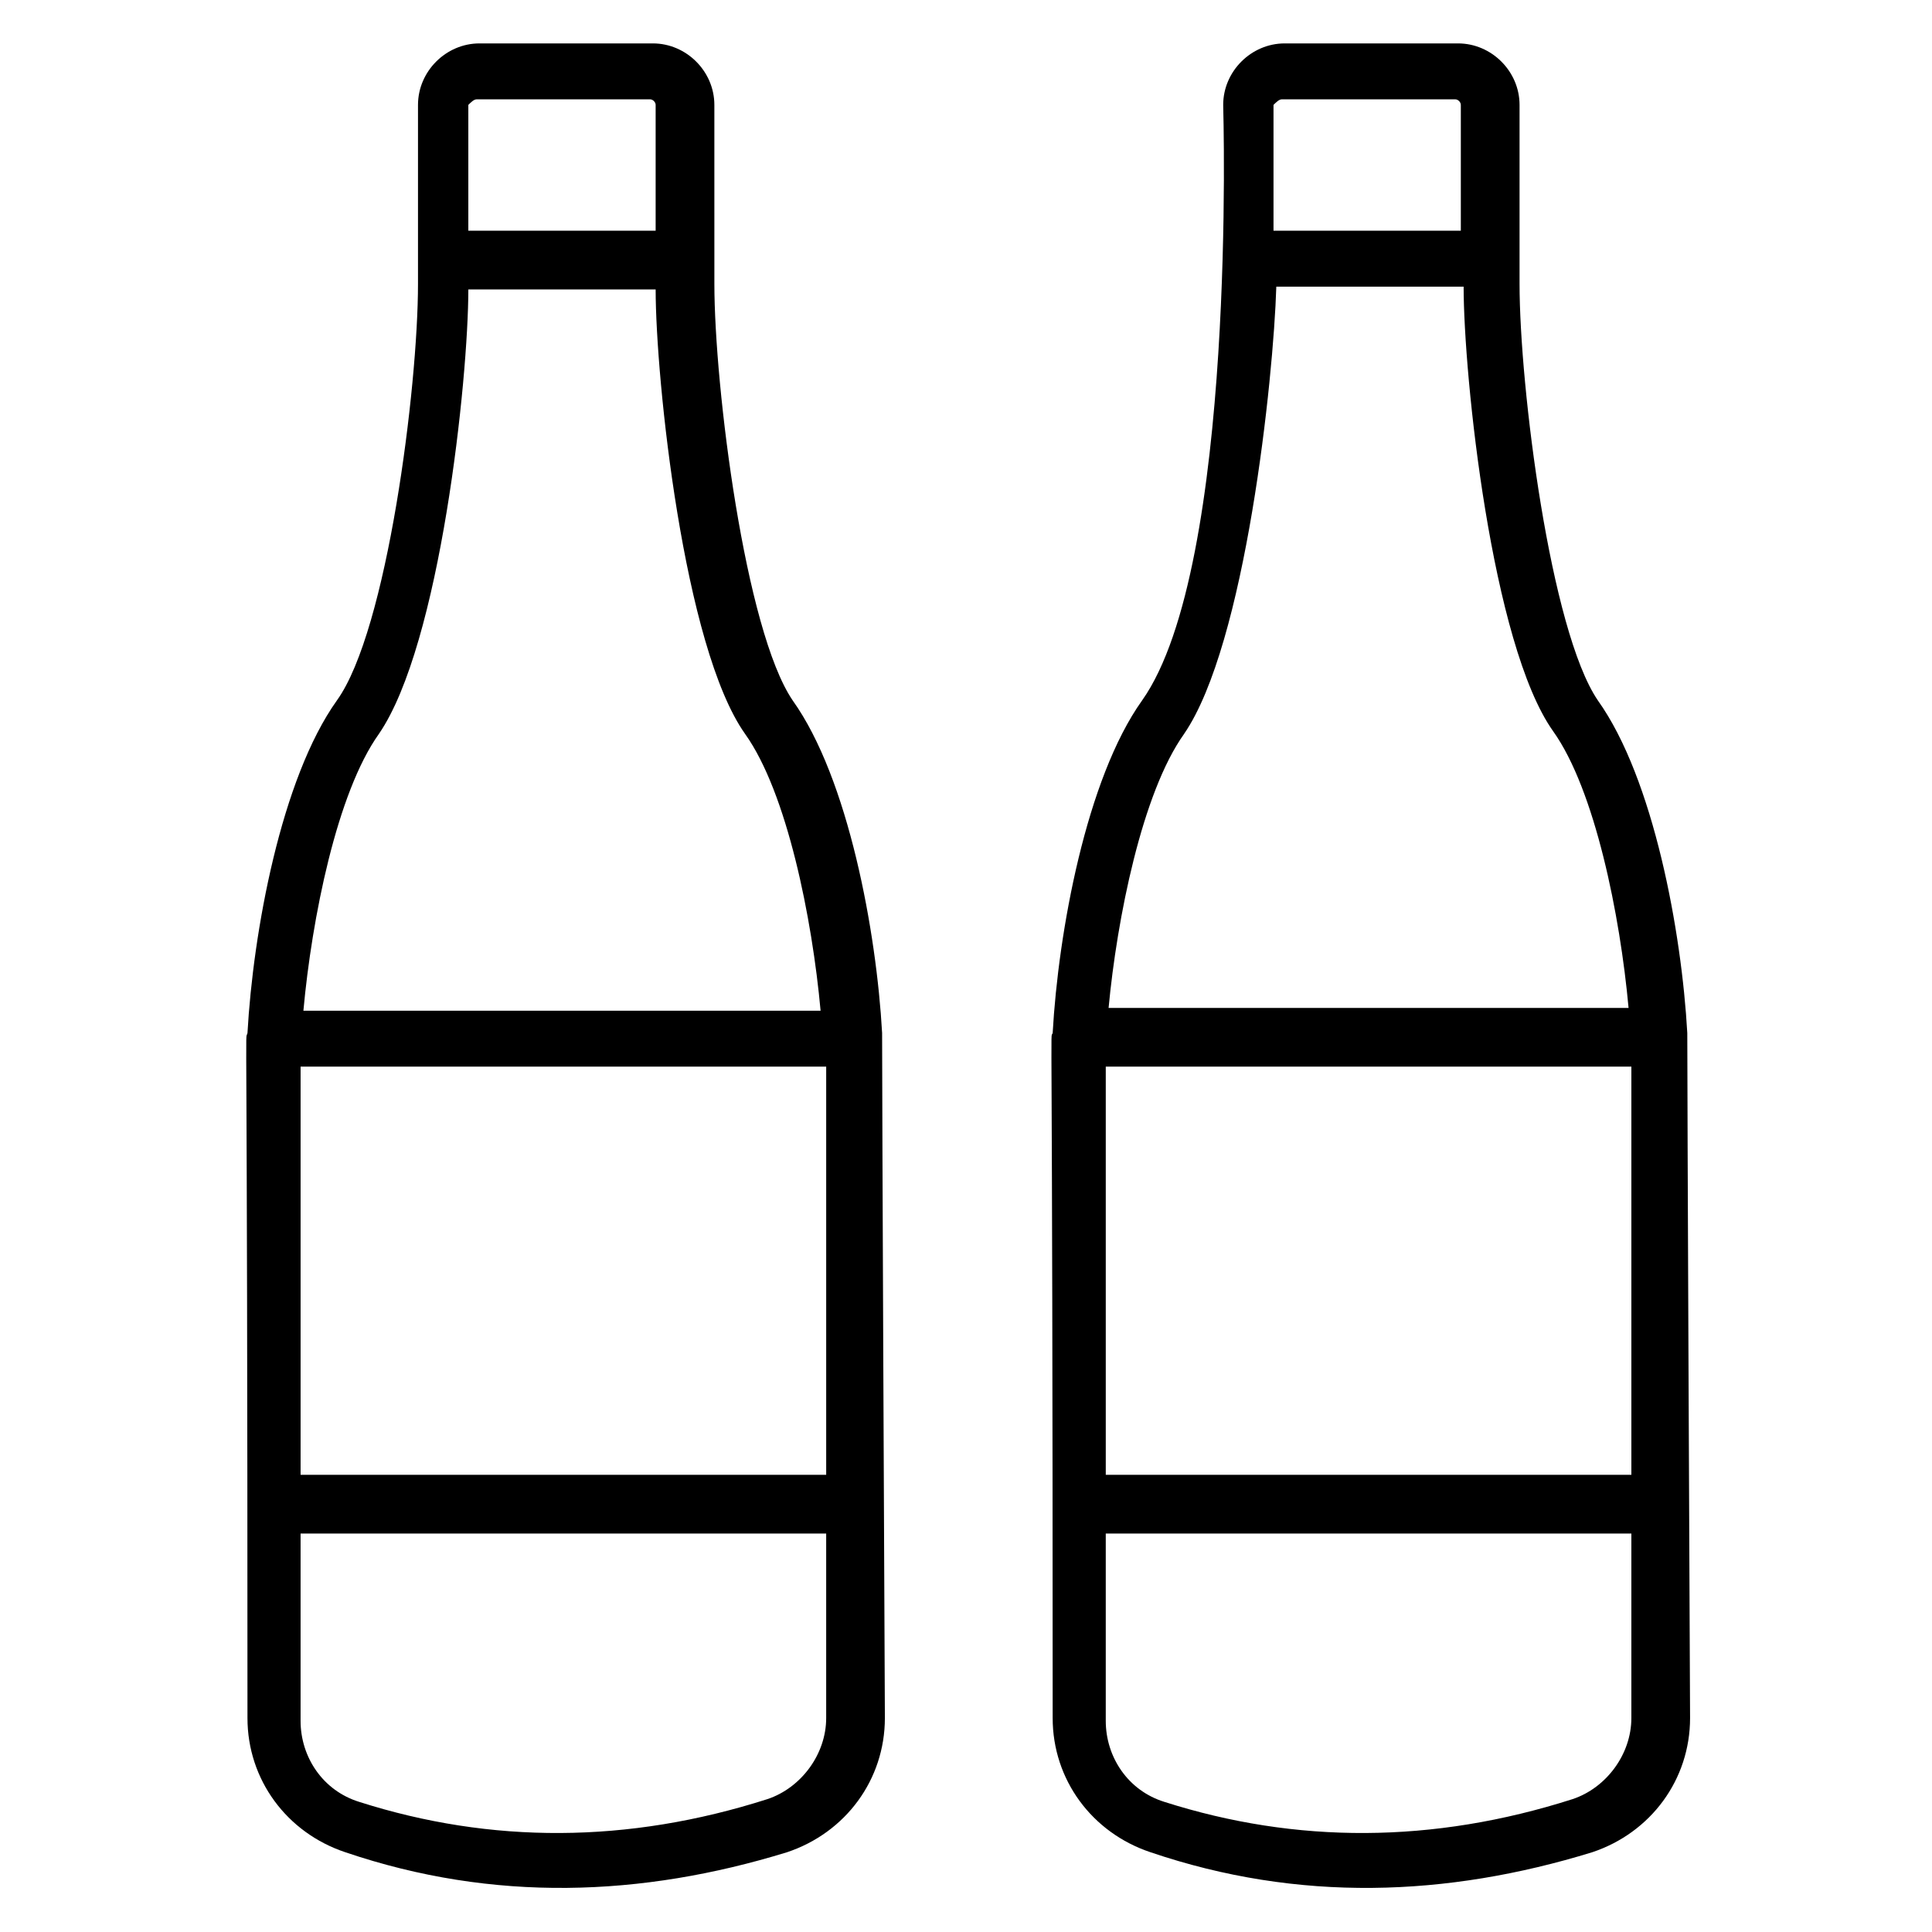
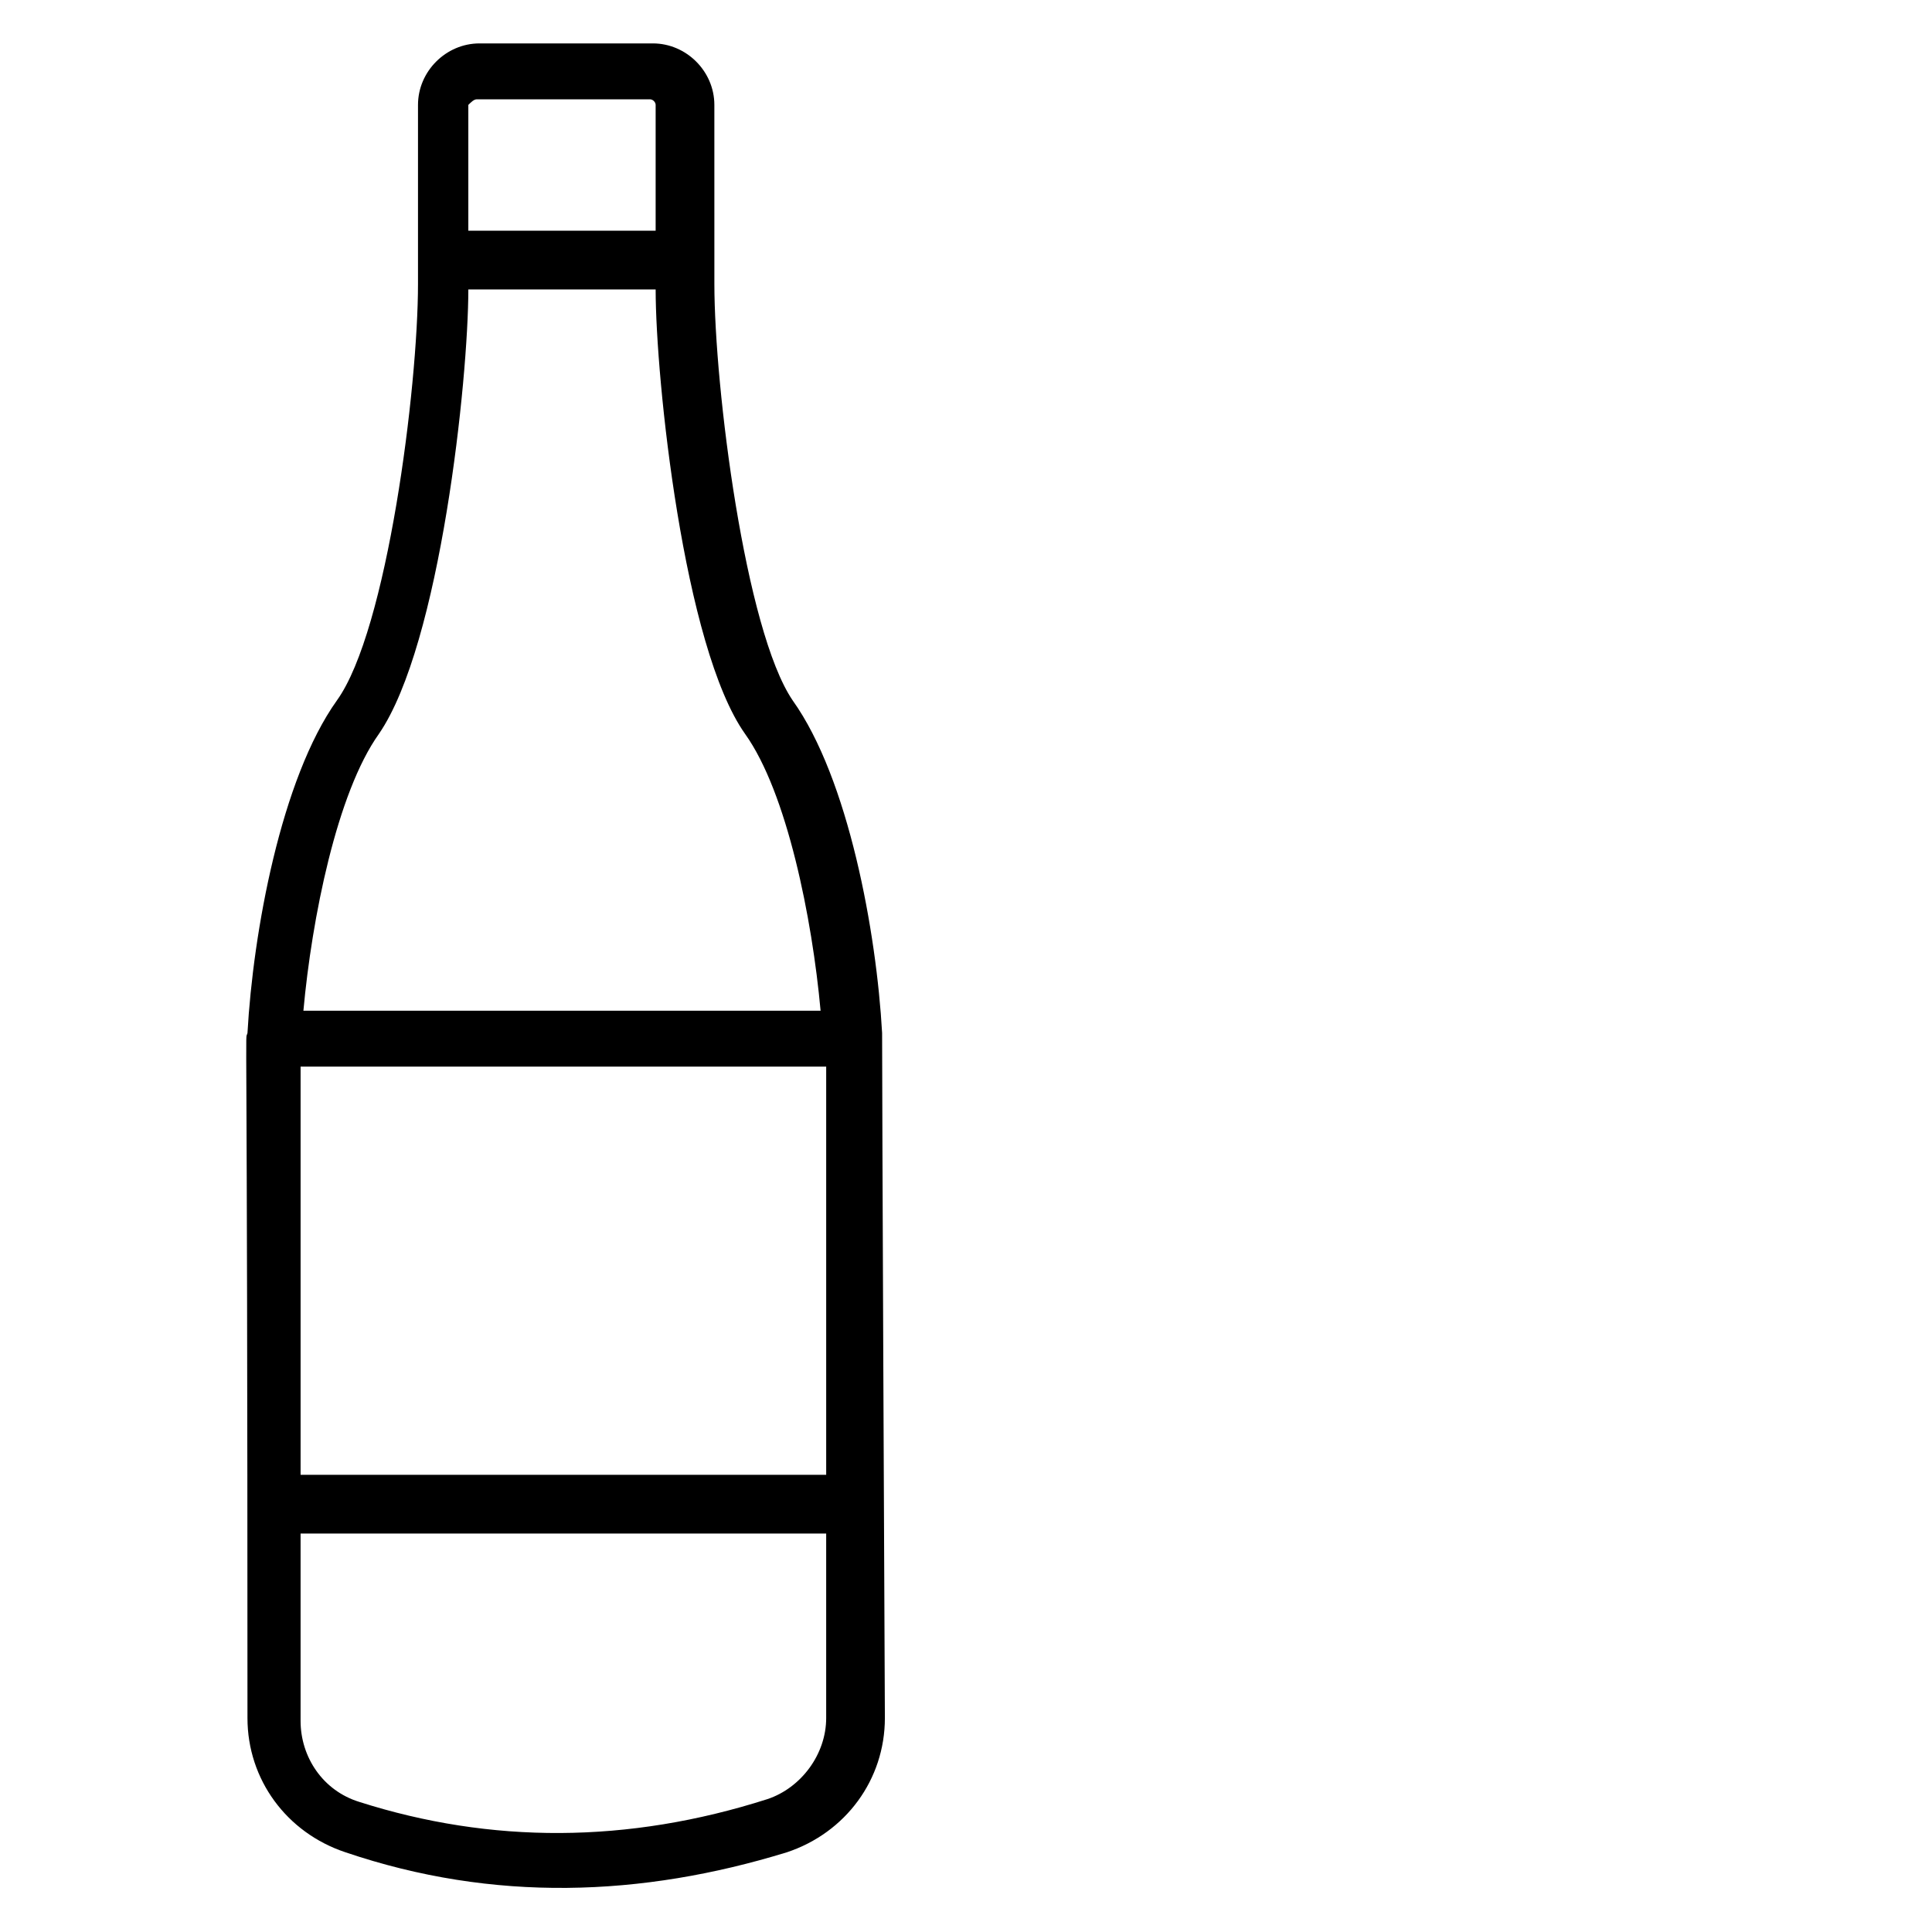
<svg xmlns="http://www.w3.org/2000/svg" fill="#000000" width="800px" height="800px" version="1.1" viewBox="144 144 512 512">
  <g>
    <path d="m377.77 417.78c-1.48-26.672-8.891-67.422-23.707-88.168-12.594-18.523-20.746-82.98-20.746-110.39l-0.004-47.418c0-8.891-7.41-16.301-16.301-16.301h-45.938c-8.891 0-16.301 7.41-16.301 16.301v47.418c0 27.414-8.148 91.871-21.484 110.39-14.816 20.746-22.227 61.496-23.707 88.168-0.742 2.965 0-15.559 0 181.52 0 16.301 10.371 30.375 25.93 35.562 39.266 13.336 78.535 11.855 117.06 0 15.559-5.188 25.93-19.262 25.93-35.562-0.734-161.52-0.734-178.56-0.734-181.52zm-154.11 8.891h139.29v108.17l-139.29-0.004zm46.676-256.35h45.938c0.742 0 1.48 0.742 1.48 1.48v33.34h-49.641v-33.34c0.742-0.738 1.484-1.48 2.223-1.48zm-25.93 168.18c16.301-23.707 23.707-94.094 23.707-117.8h49.641c0 23.707 7.41 94.836 23.707 117.8 11.113 15.559 17.781 48.898 20.004 73.348h-137.06c2.223-24.449 8.891-57.789 20.004-73.348zm102.98 282.28c-37.043 11.855-73.348 11.855-108.17 0.742-9.633-2.965-15.559-11.855-15.559-21.484v-49.641h139.29v48.898c0 9.629-6.668 18.52-15.559 21.484z" />
-     <path d="m591.15 417.78c-1.48-26.672-8.891-67.422-23.707-88.168-12.594-18.523-20.746-82.98-20.746-110.39v-47.418c0-8.891-7.41-16.301-16.301-16.301h-45.938c-8.891 0-16.301 7.41-16.301 16.301 0 0.742 3.703 122.25-21.484 157.81-14.816 20.746-22.227 61.496-23.707 88.168-0.742 2.223 0-14.816 0 181.52 0 16.301 10.371 30.375 25.93 35.562 39.266 13.336 78.535 11.855 117.06 0 15.559-5.188 25.93-19.262 25.93-35.562-0.738-162.26-0.738-179.3-0.738-181.52zm-154.11 8.891h139.29v108.17l-139.29-0.004zm46.676-256.35h45.938c0.742 0 1.48 0.742 1.48 1.48v33.34h-49.641v-33.34c0.742-0.738 1.484-1.48 2.223-1.48zm-25.93 168.18c16.301-23.707 23.707-94.094 24.449-118.54h49.641c0 23.707 7.41 94.836 23.707 117.8 11.113 15.559 17.781 48.898 20.004 73.348l-137.8 0.004c2.223-23.711 8.891-57.051 20.004-72.609zm102.98 282.28c-37.043 11.855-73.348 11.855-108.17 0.742-9.633-2.965-15.559-11.855-15.559-21.484v-49.641h139.29v48.898c0 9.629-6.668 18.52-15.559 21.484z" />
  </g>
</svg>